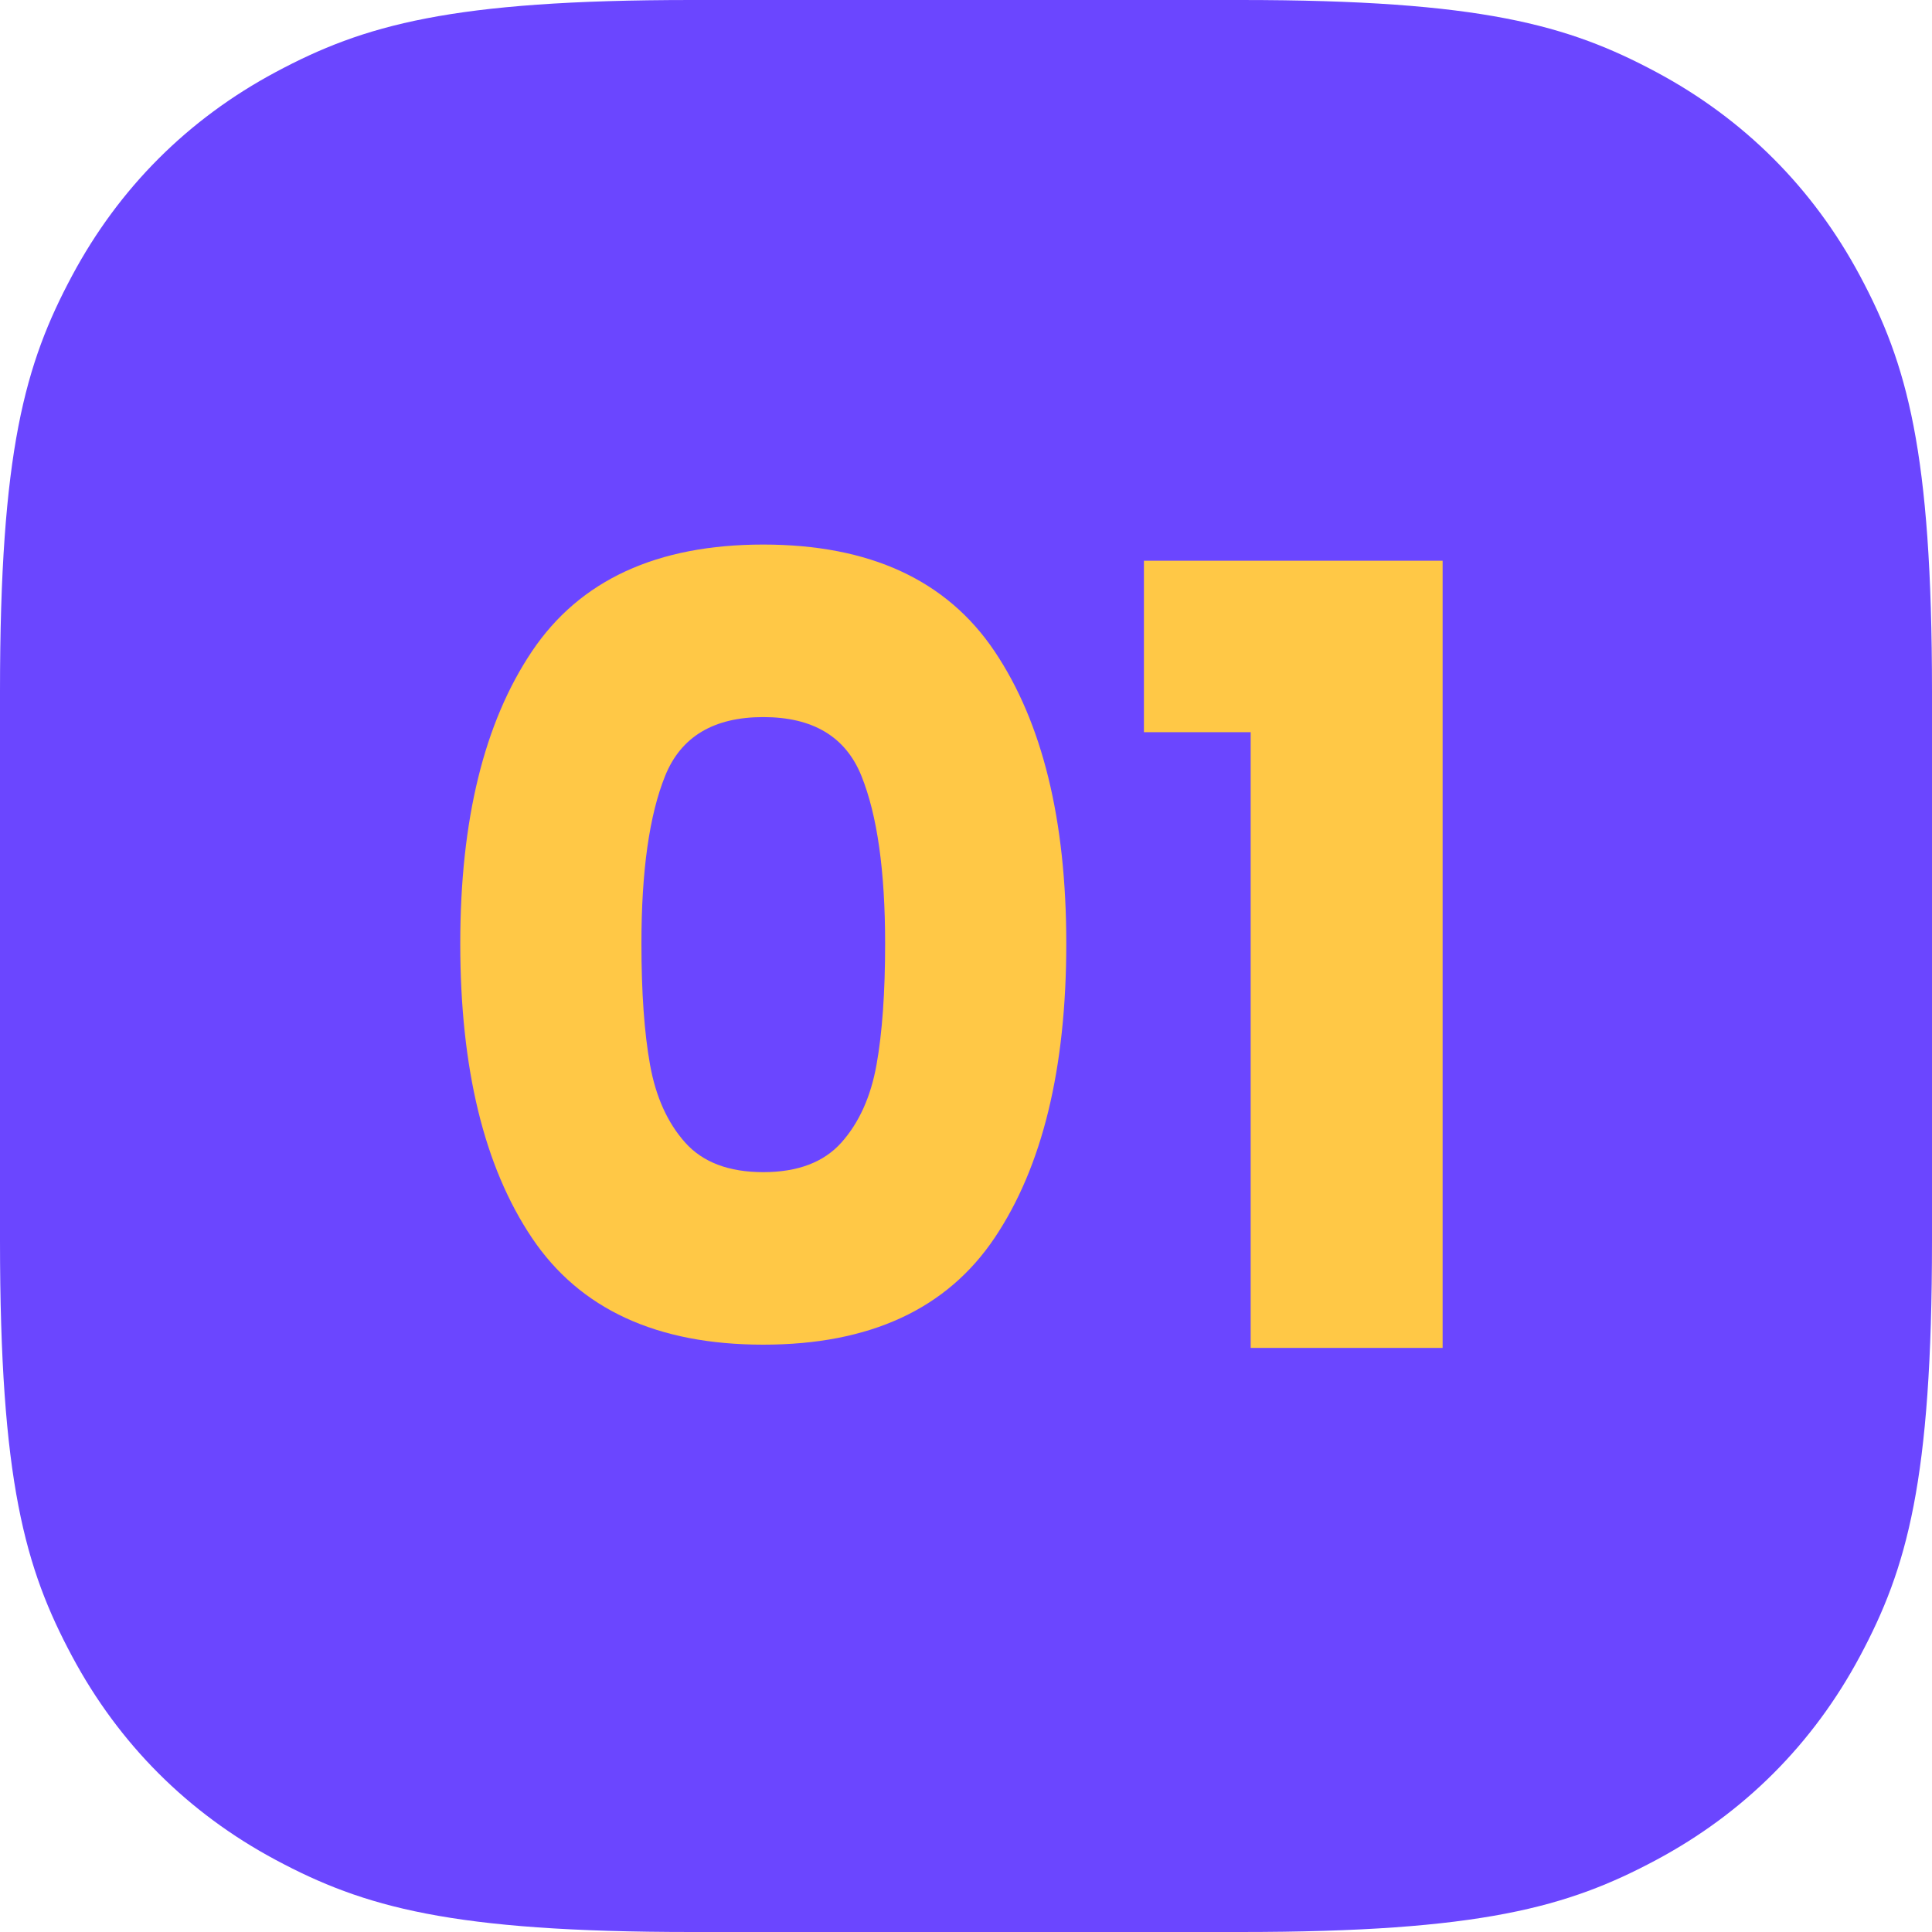
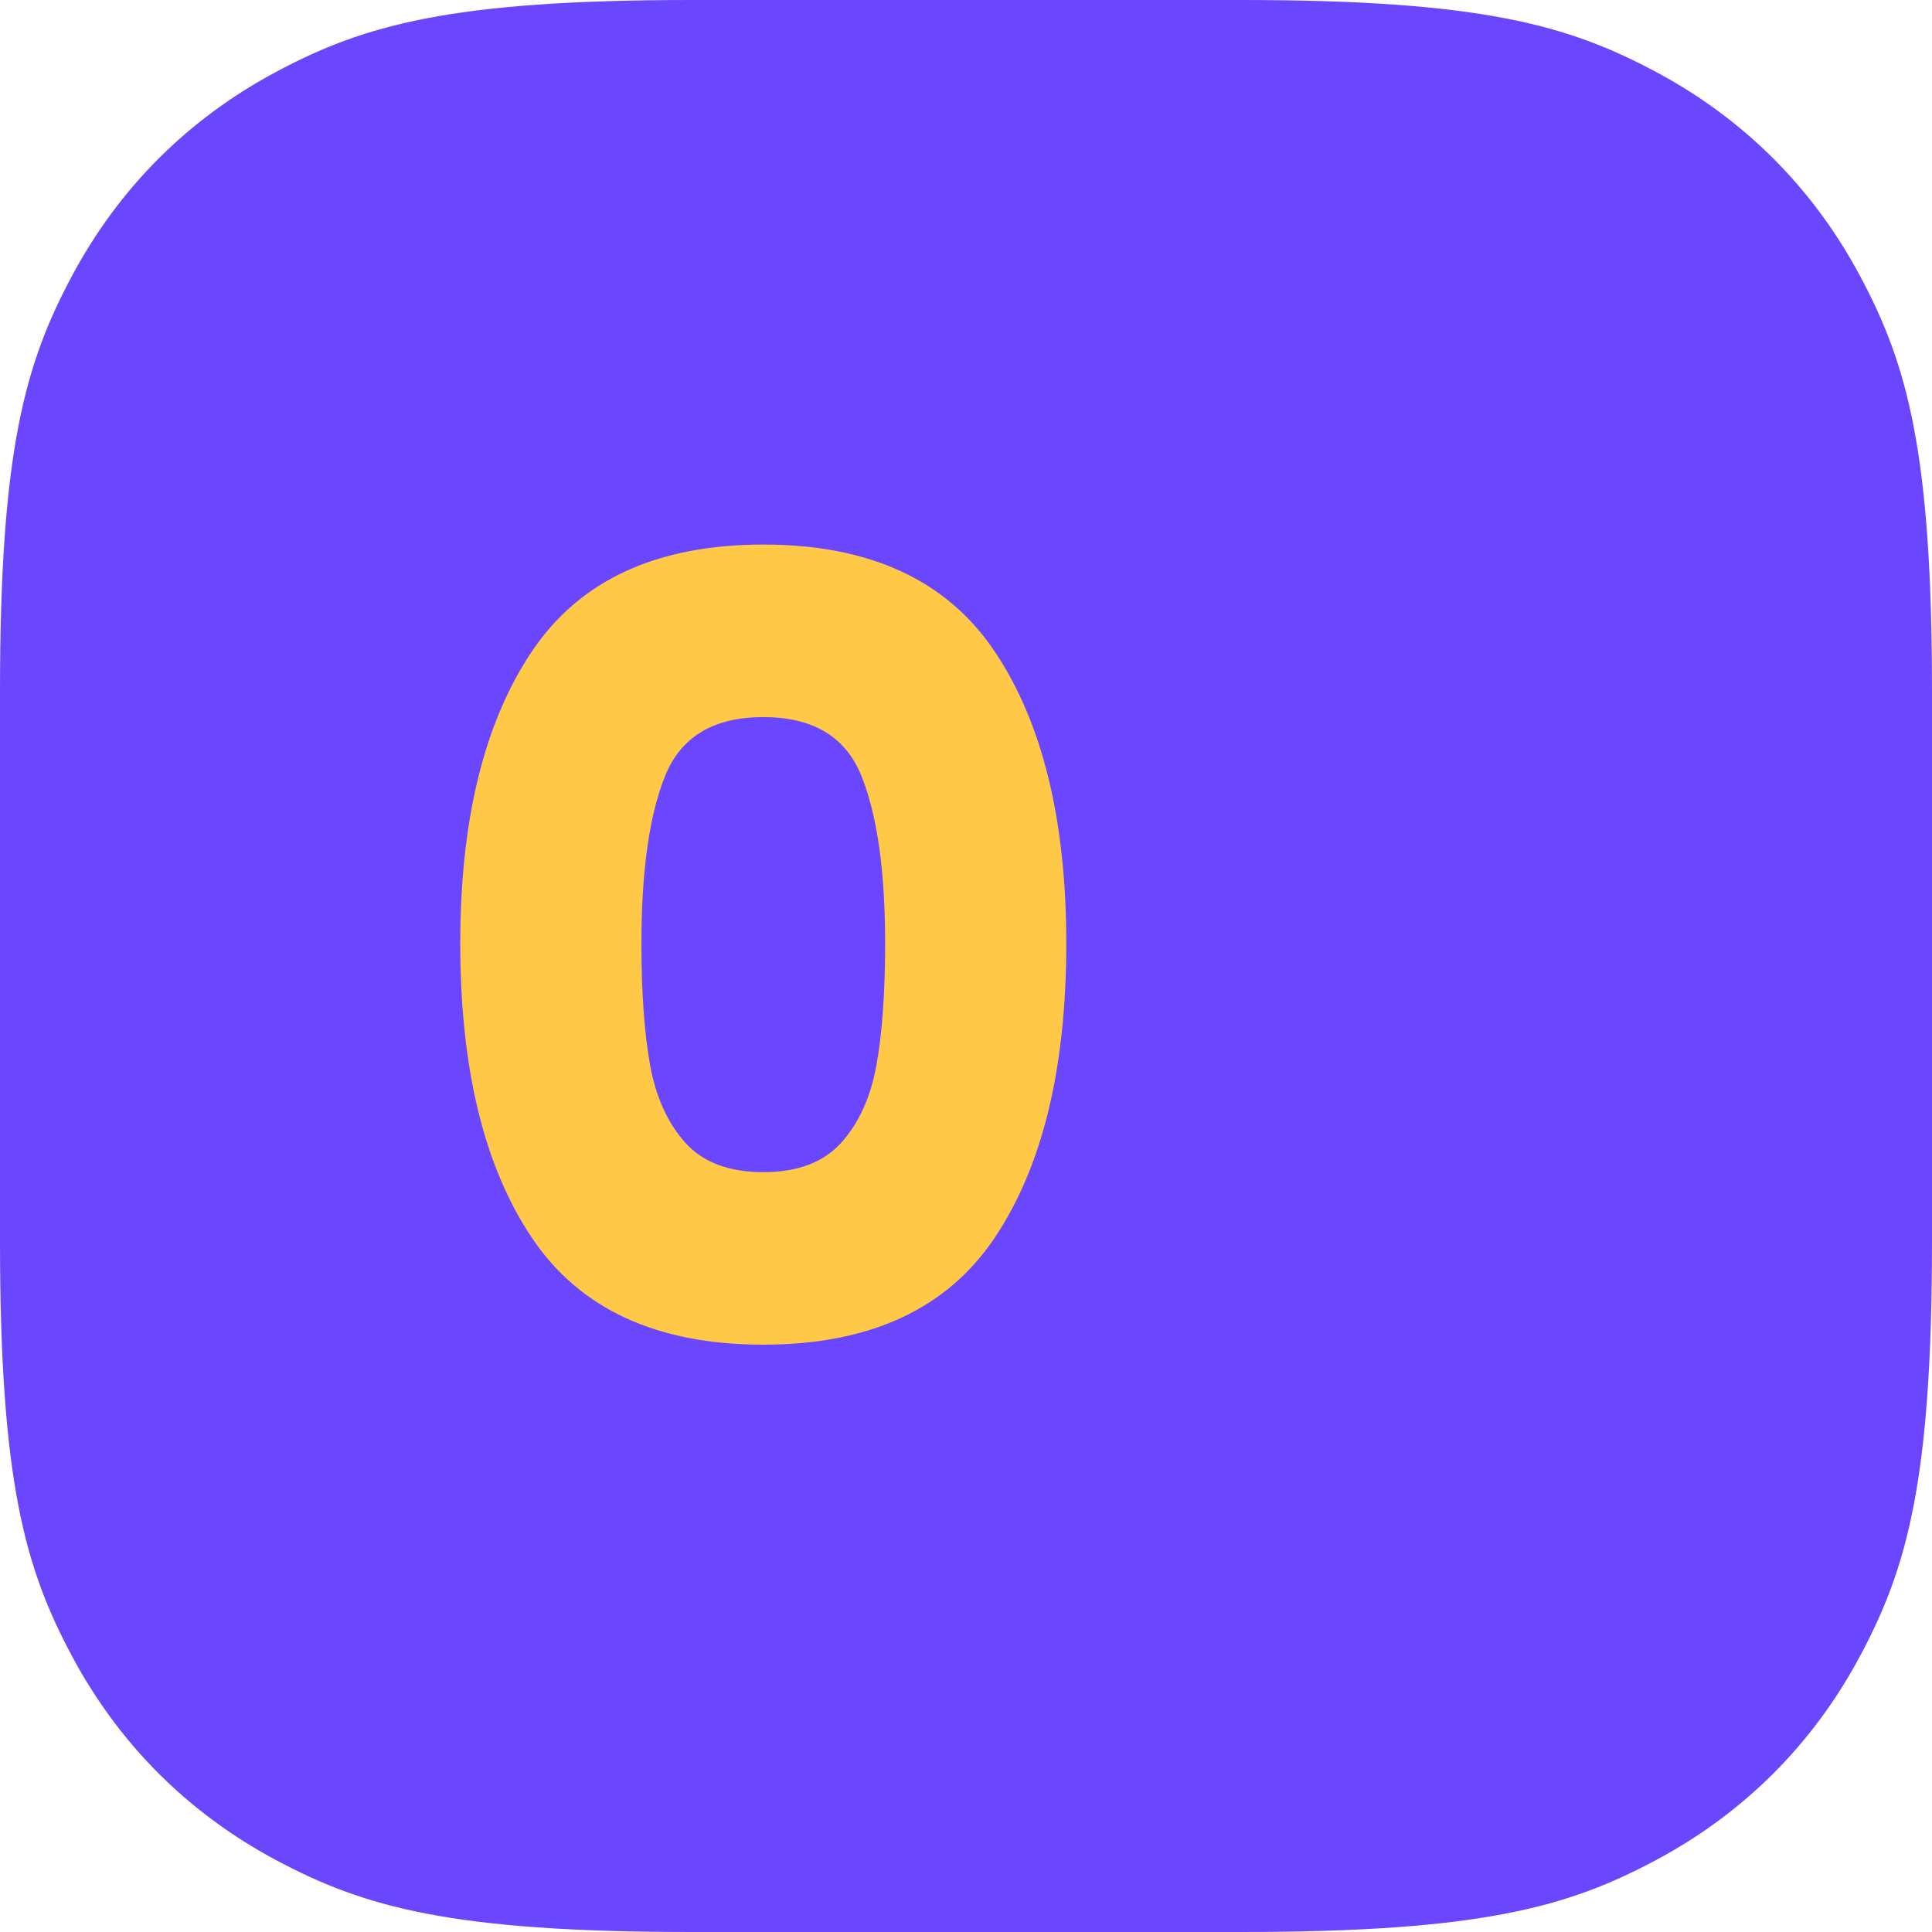
<svg xmlns="http://www.w3.org/2000/svg" width="86px" height="86px" viewBox="0 0 86 86">
  <title>01</title>
  <g id="Page-1" stroke="none" stroke-width="1" fill="none" fill-rule="evenodd">
    <g id="Dynamic-Retargeting" transform="translate(-319, -1281)">
      <g id="Group-4-Copy-2" transform="translate(180, 1281)">
        <g id="01" transform="translate(139, 0)">
          <path d="M30.767,-8.28672246e-16 L55.233,1.24300837e-15 C65.932,-7.22223659e-16 69.811,1.114 73.722,3.206 C77.633,5.297 80.703,8.367 82.794,12.278 C84.886,16.189 86,20.068 86,30.767 L86,55.233 C86,65.932 84.886,69.811 82.794,73.722 C80.703,77.633 77.633,80.703 73.722,82.794 C69.811,84.886 65.932,86 55.233,86 L30.767,86 C20.068,86 16.189,84.886 12.278,82.794 C8.367,80.703 5.297,77.633 3.206,73.722 C1.114,69.811 2.4074122e-16,65.932 -4.14336123e-16,55.233 L8.28672246e-16,30.767 C-4.81482439e-16,20.068 1.114,16.189 3.206,12.278 C5.297,8.367 8.367,5.297 12.278,3.206 C16.189,1.114 20.068,4.81482439e-16 30.767,-8.28672246e-16 Z" id="Rectangle" fill="#6B46FF" />
          <path d="M20.488,42 C20.488,36.496 21.552,32.16 23.68,28.992 C25.808,25.824 29.24,24.24 33.976,24.24 C38.712,24.24 42.144,25.824 44.272,28.992 C46.4,32.16 47.464,36.496 47.464,42 C47.464,47.568 46.4,51.936 44.272,55.104 C42.144,58.272 38.712,59.856 33.976,59.856 C29.24,59.856 25.808,58.272 23.68,55.104 C21.552,51.936 20.488,47.568 20.488,42 Z M39.4,42 C39.4,38.768 39.048,36.28 38.344,34.536 C37.64,32.792 36.184,31.92 33.976,31.92 C31.768,31.92 30.312,32.792 29.608,34.536 C28.904,36.28 28.552,38.768 28.552,42 C28.552,44.176 28.68,45.976 28.936,47.4 C29.192,48.824 29.712,49.976 30.496,50.856 C31.28,51.736 32.44,52.176 33.976,52.176 C35.512,52.176 36.672,51.736 37.456,50.856 C38.24,49.976 38.76,48.824 39.016,47.4 C39.272,45.976 39.4,44.176 39.4,42 Z" id="Shape" fill="#FFC846" fill-rule="nonzero" />
-           <polygon id="Path" fill="#FFC846" fill-rule="nonzero" points="50.92 32.592 50.92 24.96 64.216 24.96 64.216 60 55.672 60 55.672 32.592" />
        </g>
      </g>
    </g>
  </g>
</svg>